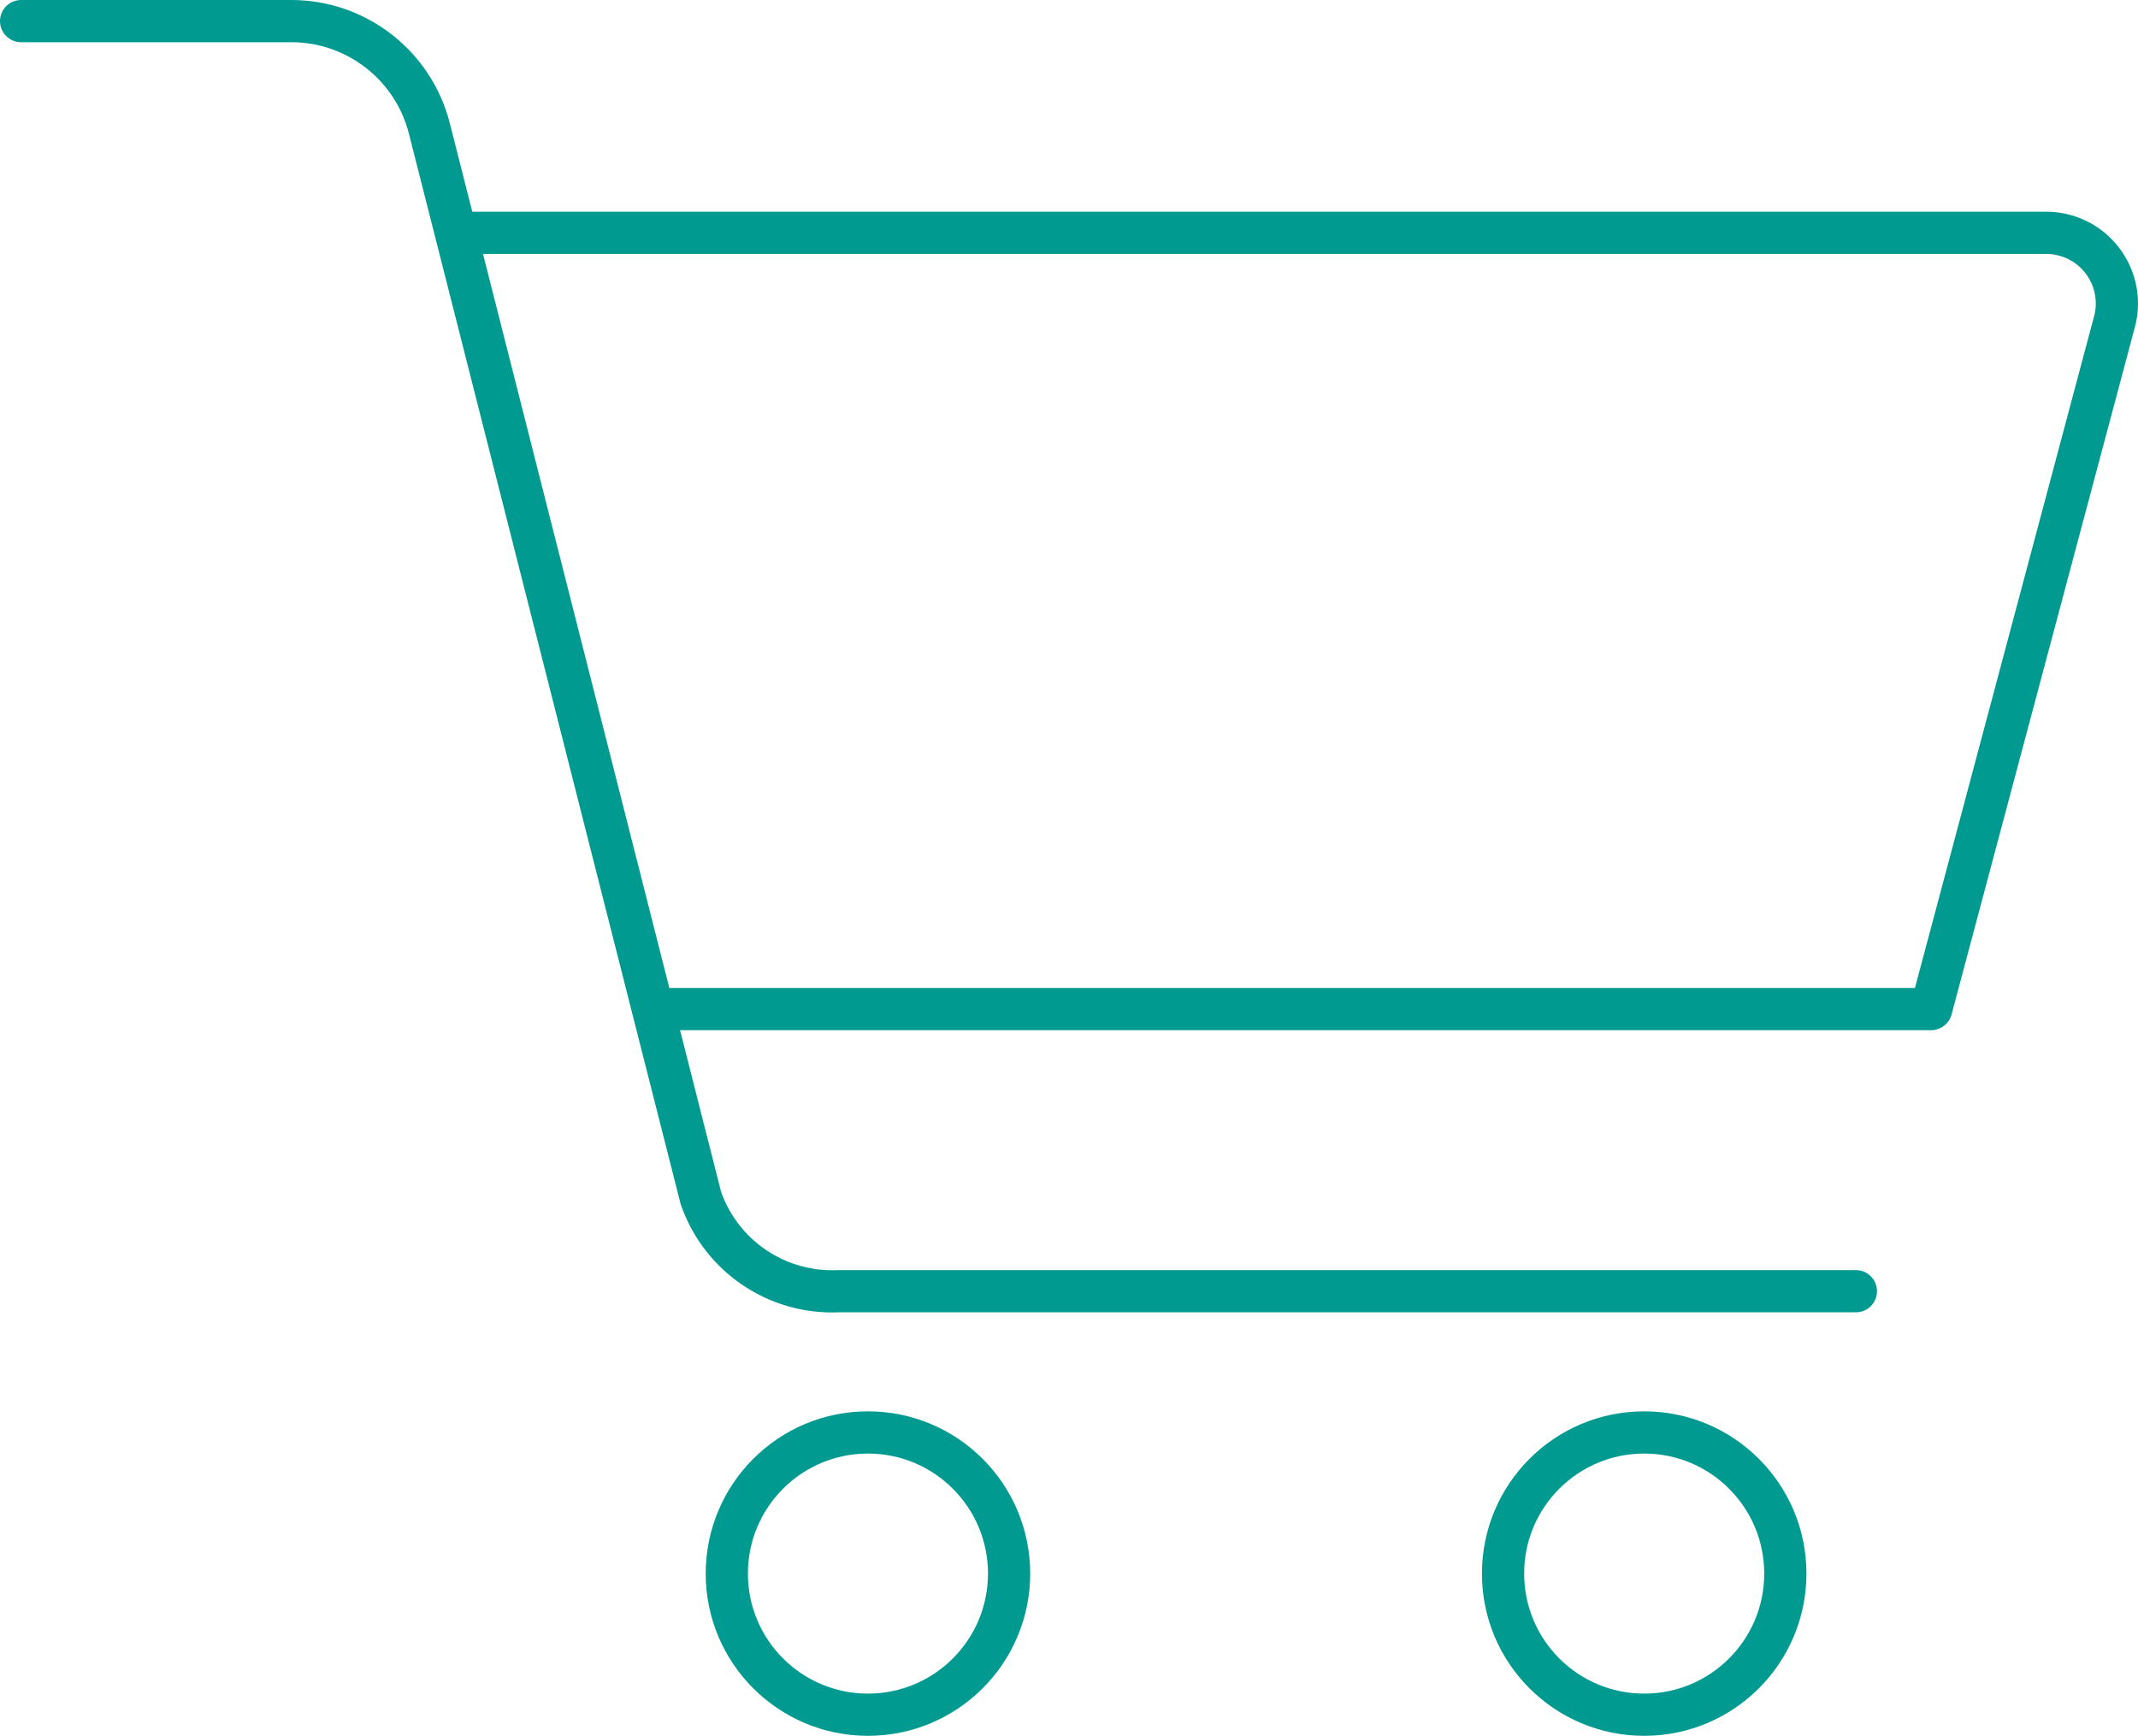
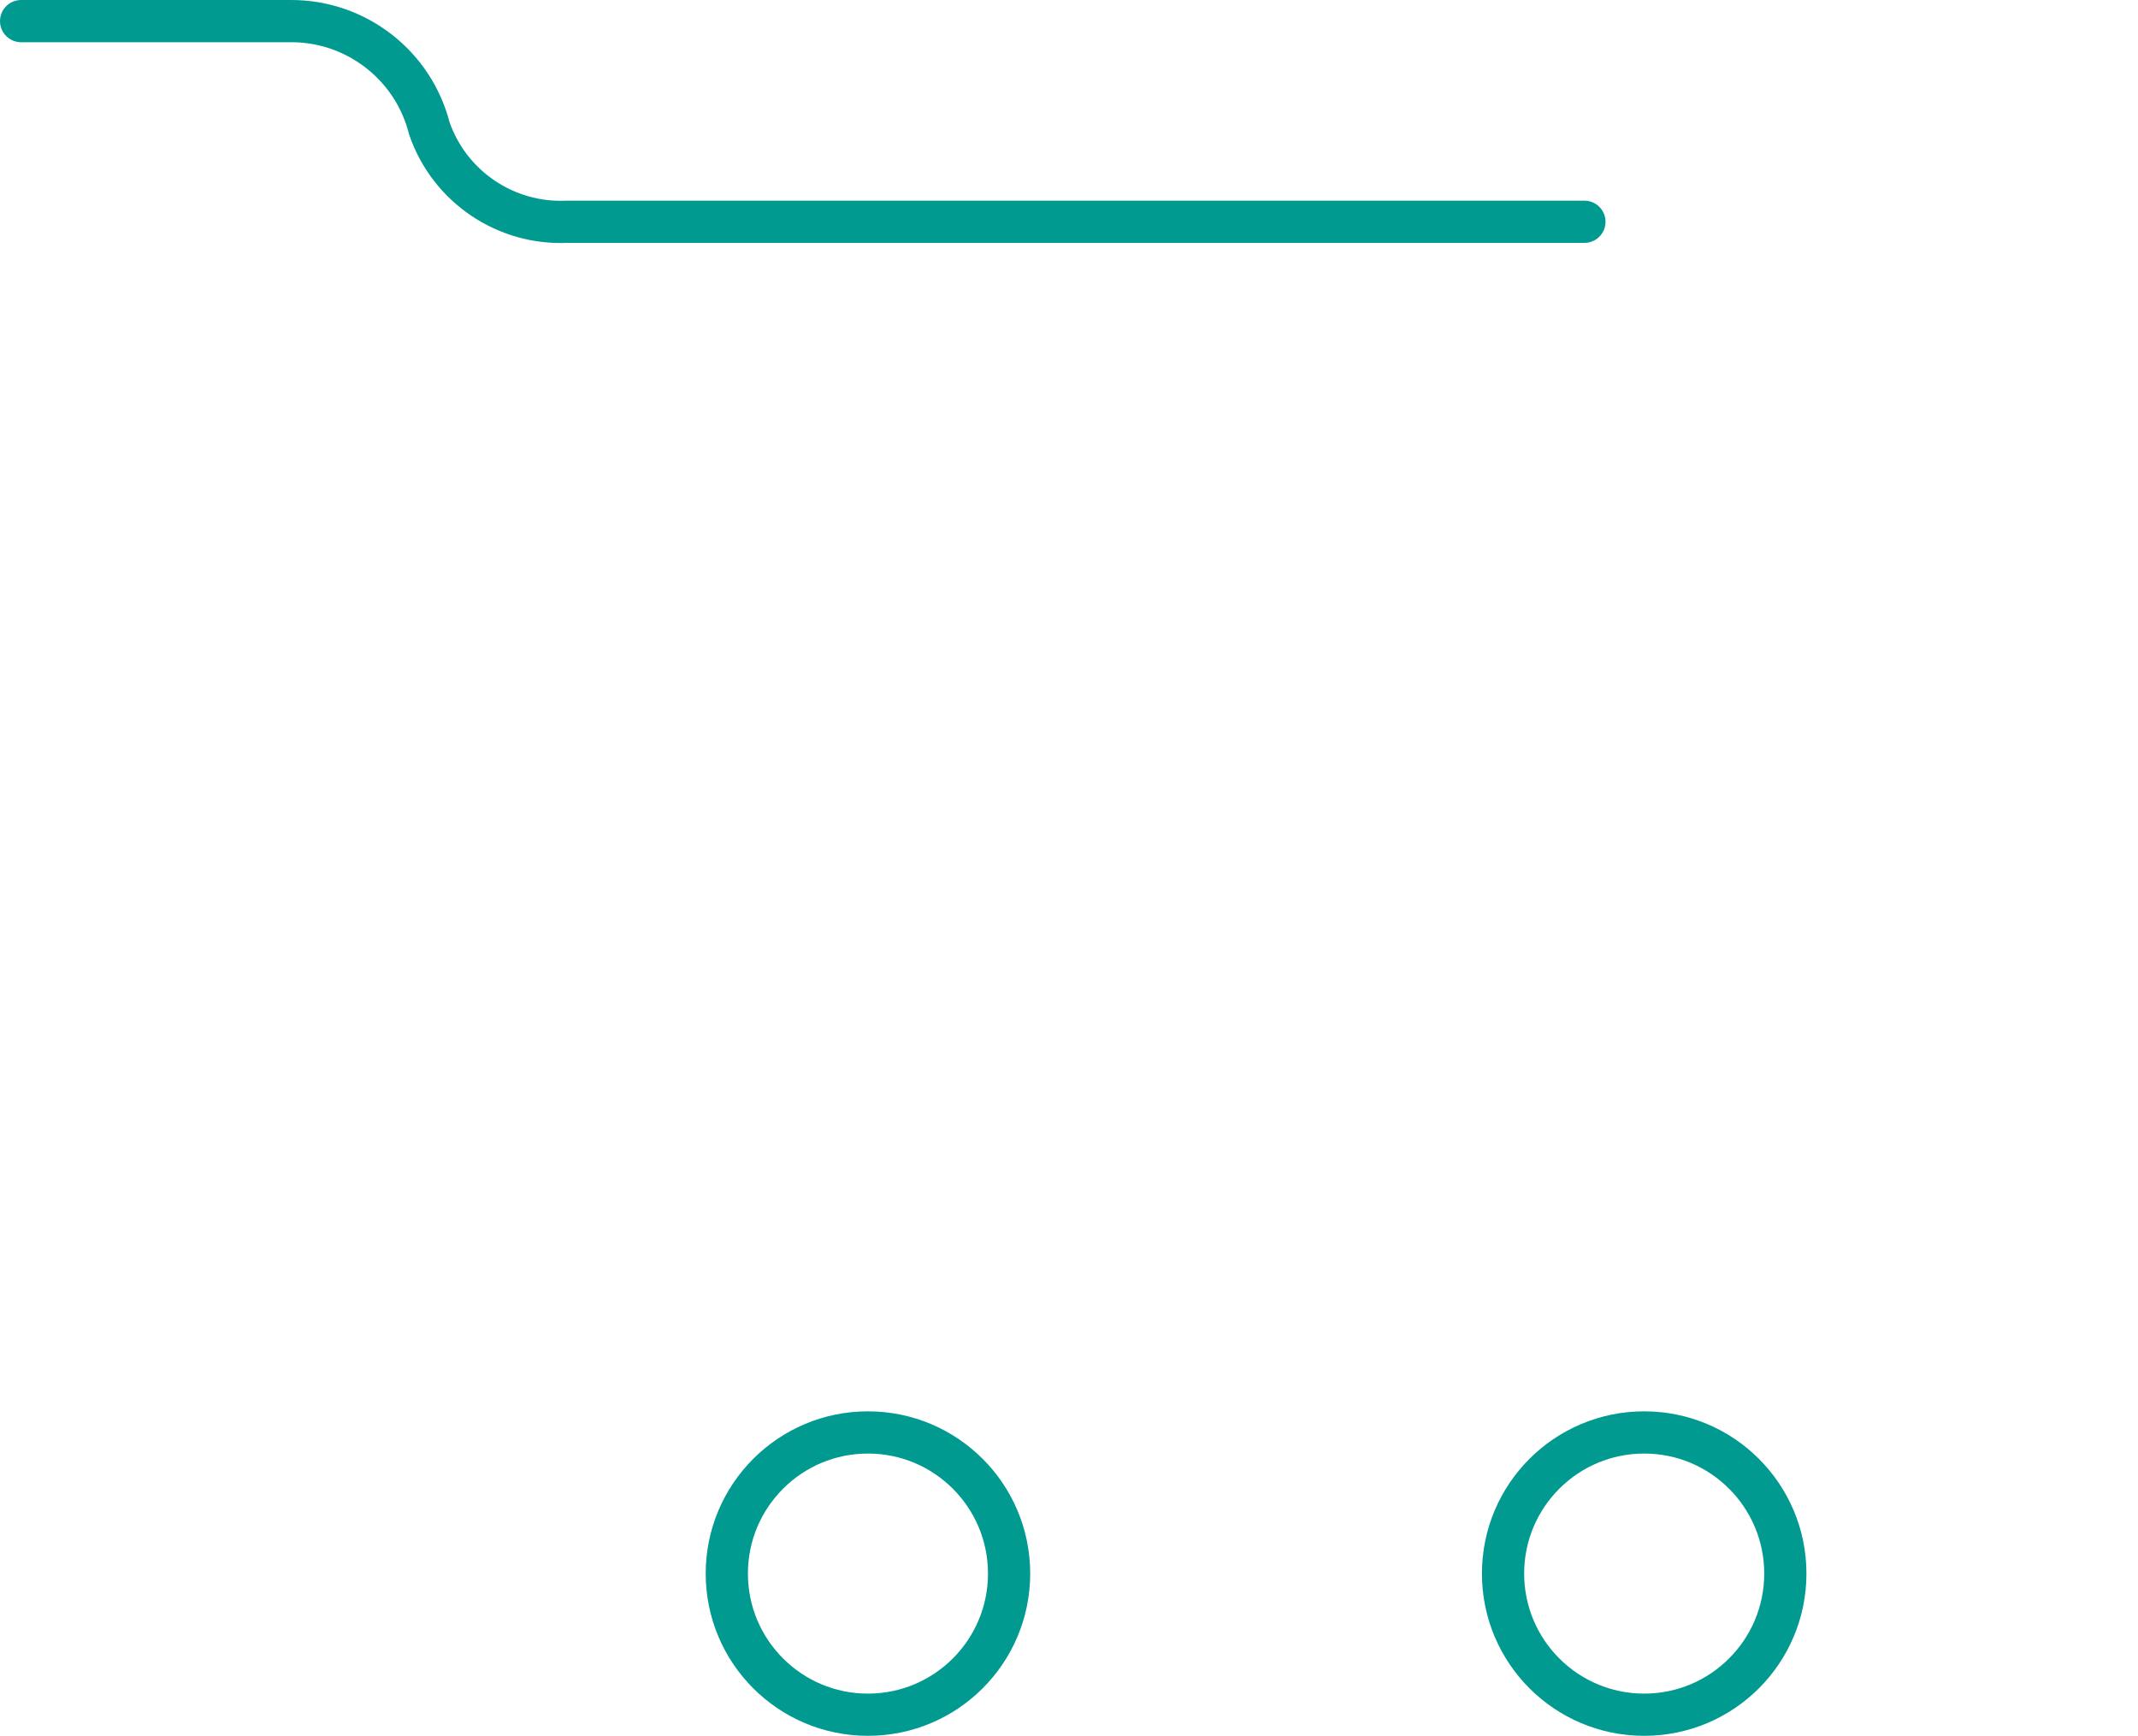
<svg xmlns="http://www.w3.org/2000/svg" id="Layer_2" data-name="Layer 2" viewBox="0 0 75.967 61.679">
  <g id="Layer_1-2" data-name="Layer 1">
    <g id="Group_96" data-name="Group 96">
      <circle id="Ellipse_1" data-name="Ellipse 1" cx="30.84" cy="55.914" r="5.015" style="fill: none; stroke: #019a91; stroke-linecap: round; stroke-linejoin: round; stroke-width: 1.5px;" />
      <circle id="Ellipse_2" data-name="Ellipse 2" cx="58.421" cy="55.914" r="5.015" style="fill: none; stroke: #019a91; stroke-linecap: round; stroke-linejoin: round; stroke-width: 1.5px;" />
-       <path id="Path_160" data-name="Path 160" d="m.75.75h9.6c2.316,0,4.337,1.572,4.907,3.817l9.646,38c.717,2.066,2.709,3.415,4.894,3.313h36.146" style="fill: none; stroke: #019a91; stroke-linecap: round; stroke-linejoin: round; stroke-width: 1.5px;" />
-       <path id="Path_161" data-name="Path 161" d="m23.436,35.855h45.182l6.513-24.423c.358-1.34-.438-2.716-1.778-3.074-.212-.057-.43-.085-.649-.085H16.288" style="fill: none; stroke: #019a91; stroke-linecap: round; stroke-linejoin: round; stroke-width: 1.5px;" />
+       <path id="Path_160" data-name="Path 160" d="m.75.75h9.6c2.316,0,4.337,1.572,4.907,3.817c.717,2.066,2.709,3.415,4.894,3.313h36.146" style="fill: none; stroke: #019a91; stroke-linecap: round; stroke-linejoin: round; stroke-width: 1.5px;" />
    </g>
  </g>
</svg>